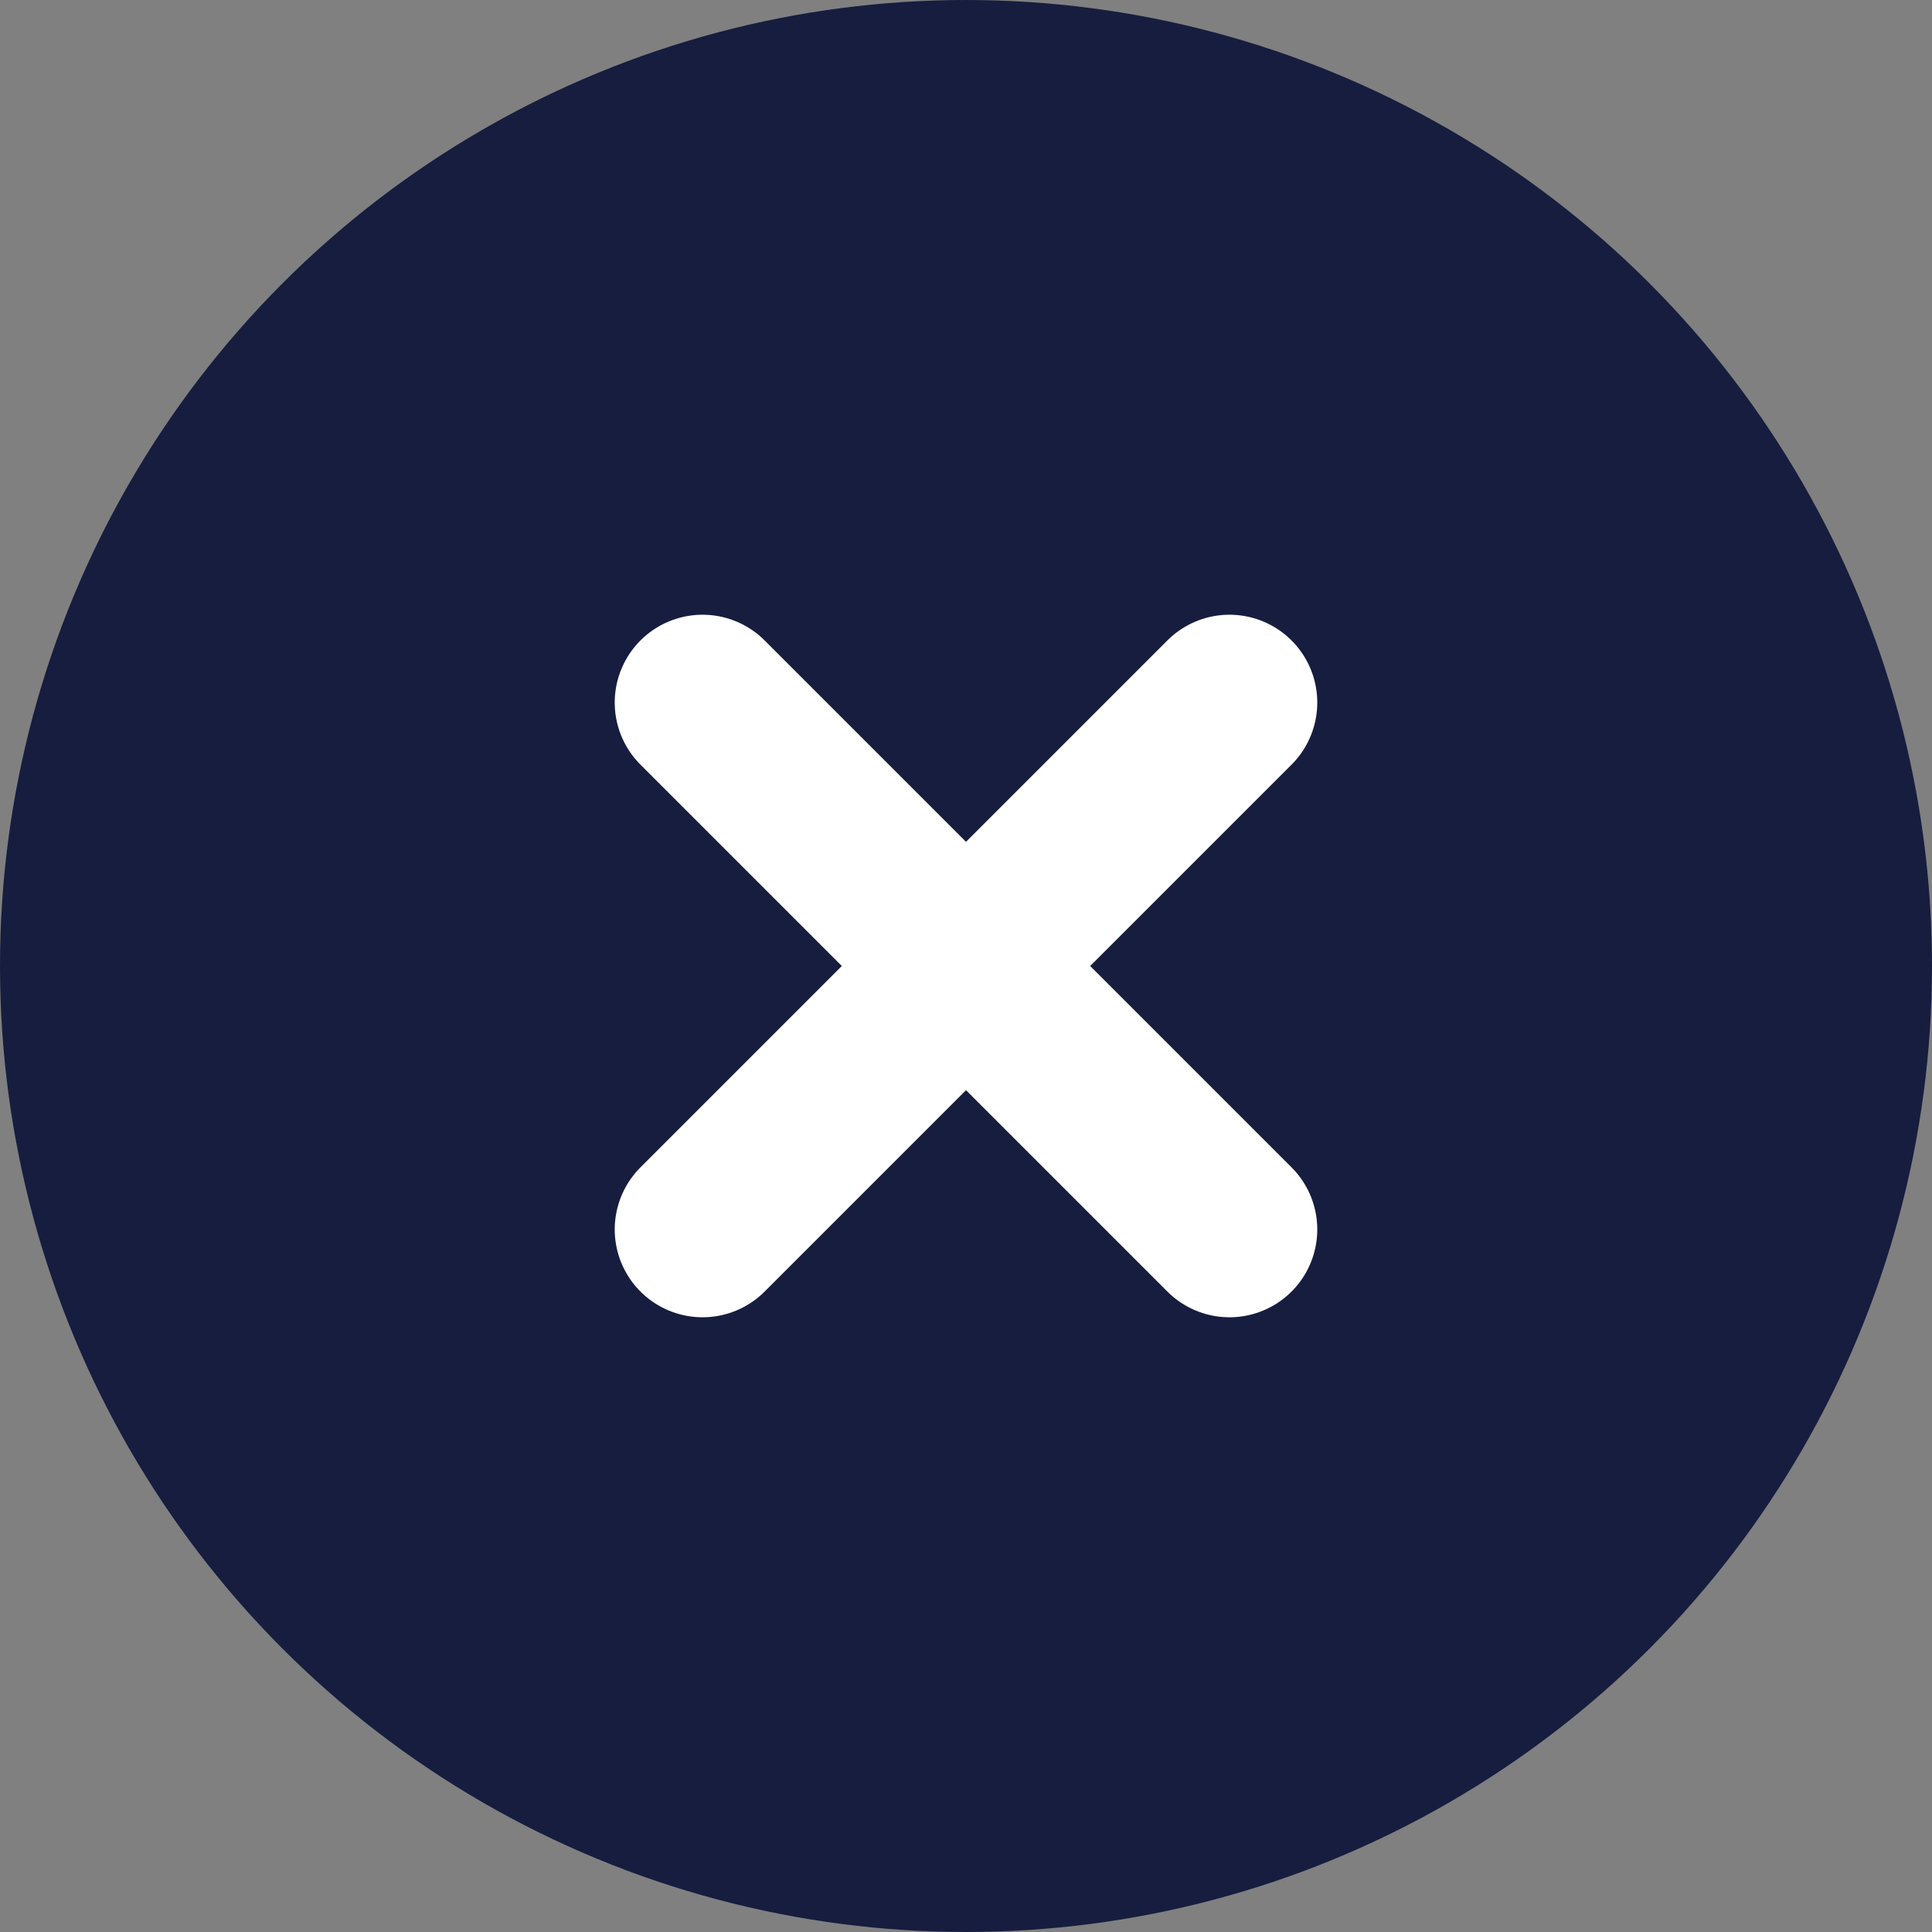
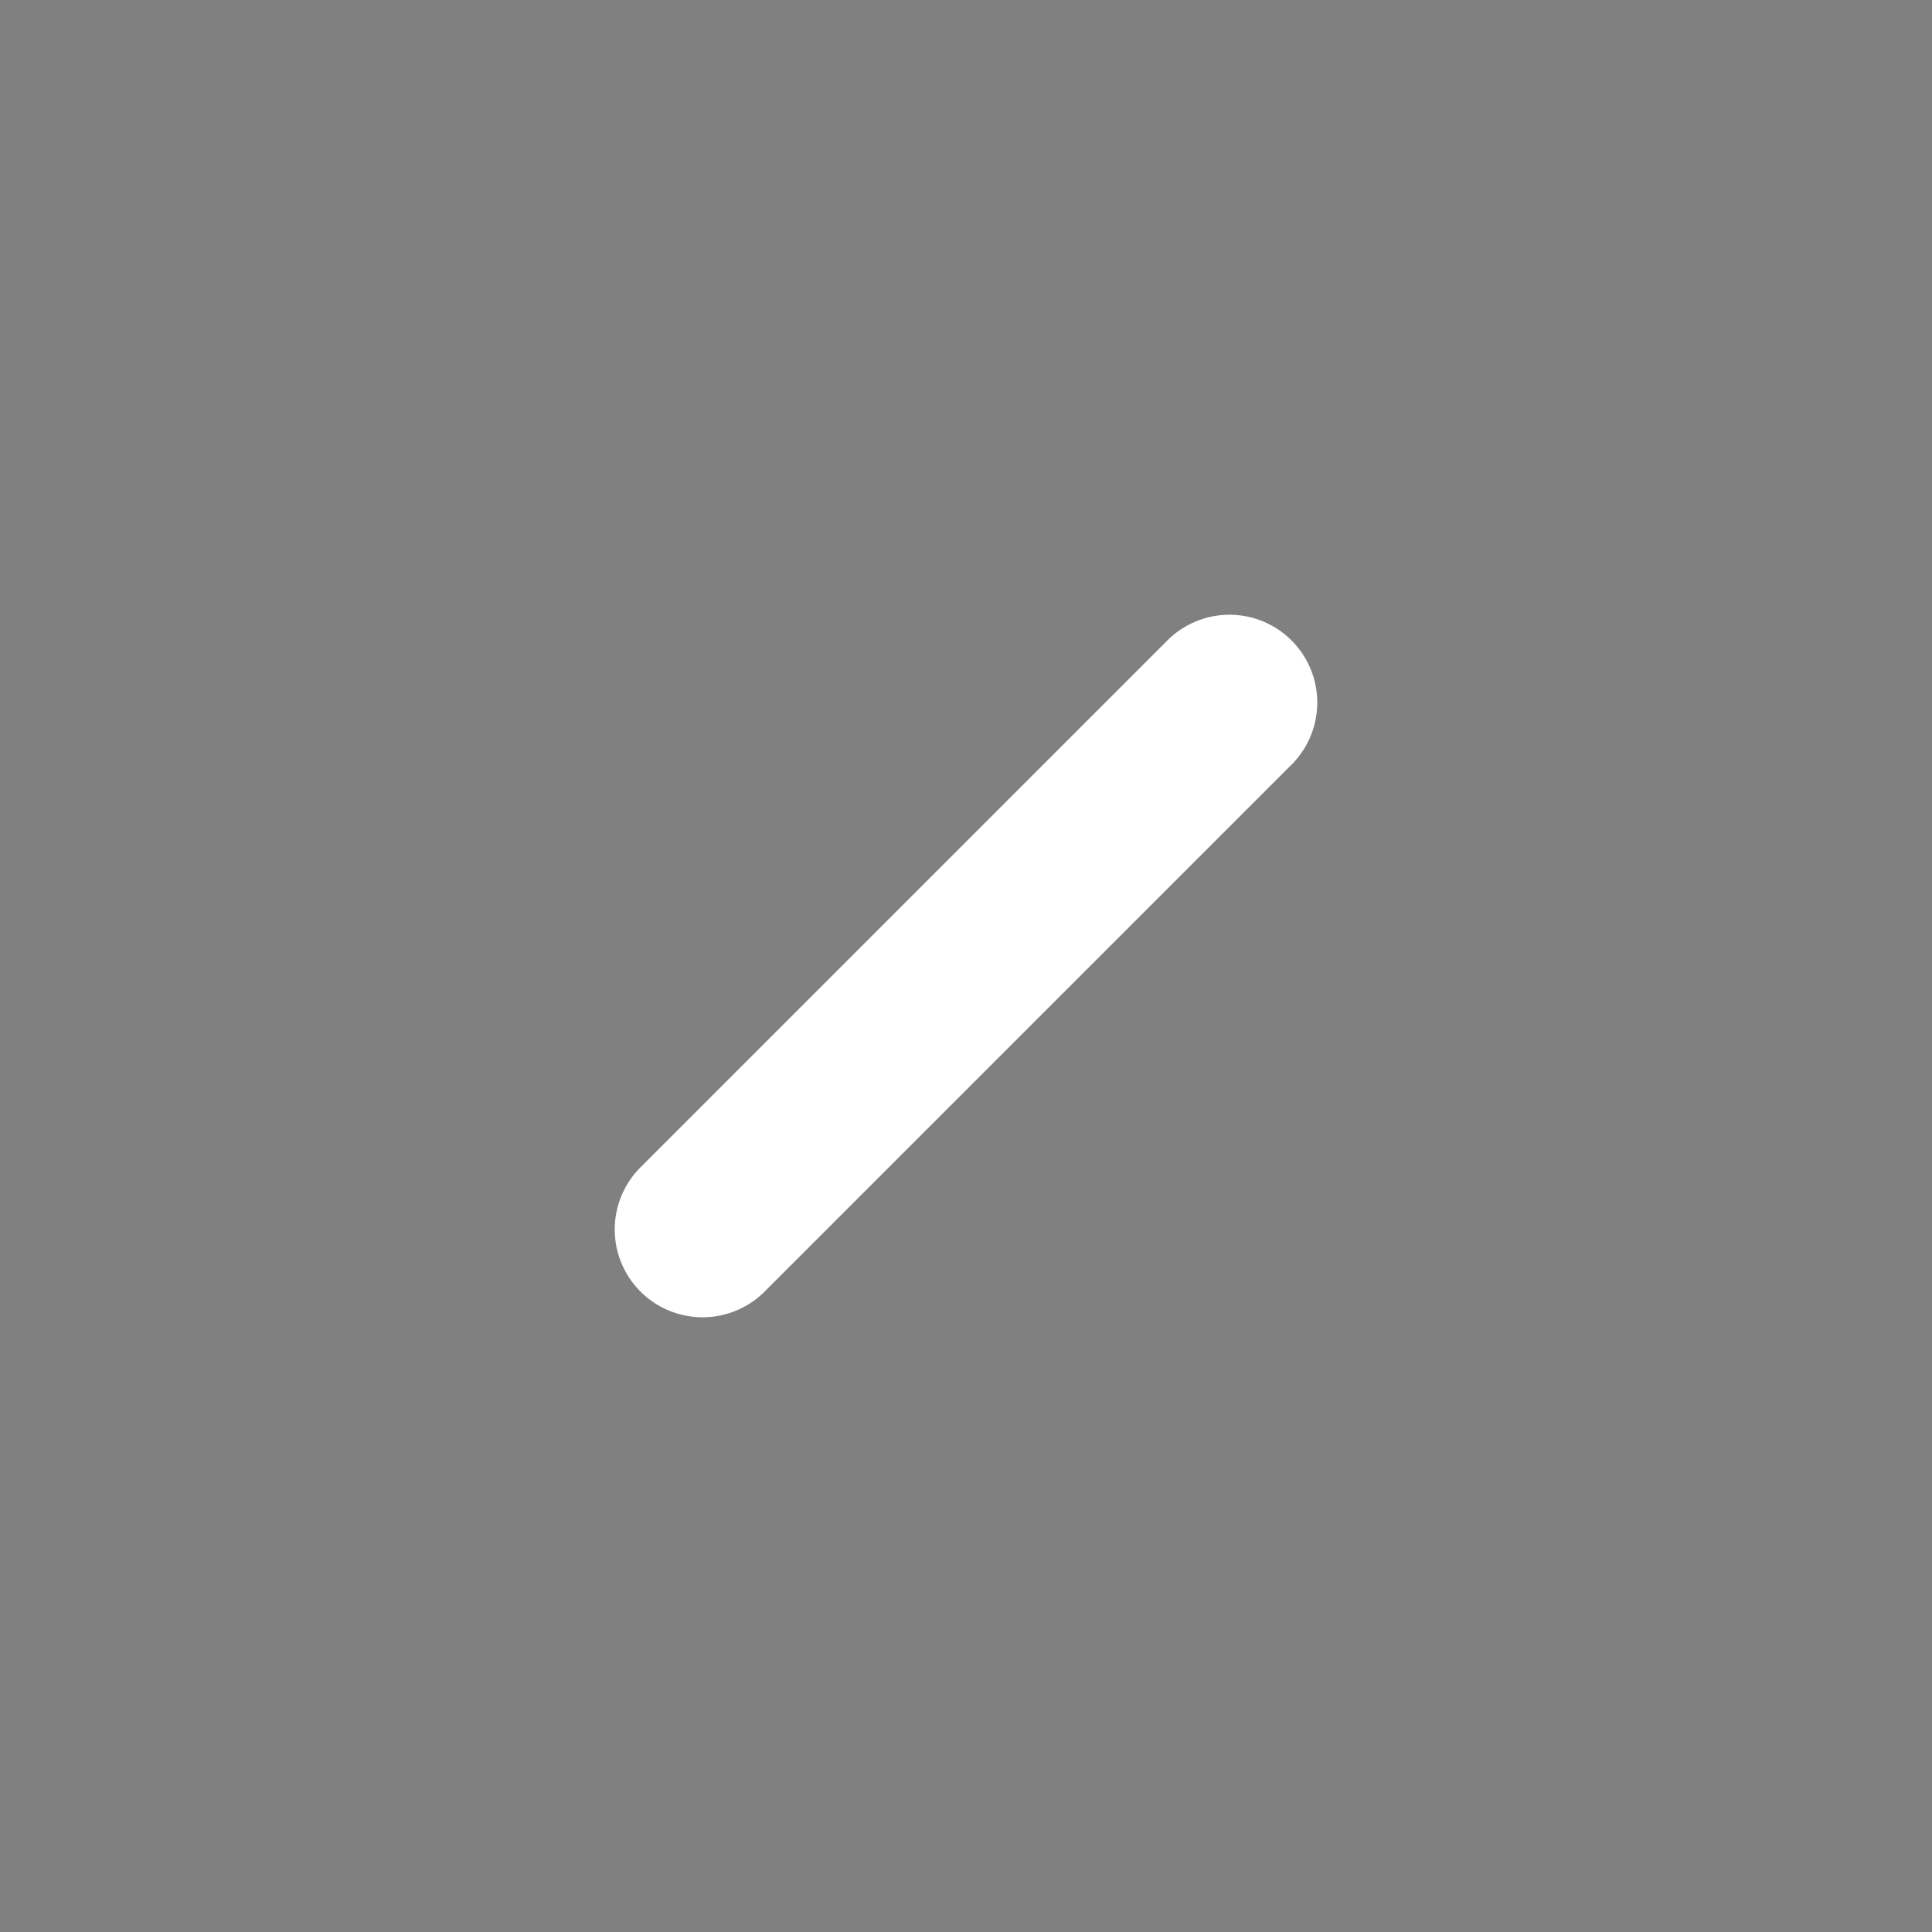
<svg xmlns="http://www.w3.org/2000/svg" width="22" height="22" viewBox="0 0 22 22" fill="none">
  <rect x="0" y="0" width="22" height="22" fill="#808080" stroke="none" />
-   <circle cx="11" cy="11" r="10.5" fill="#161D3F" stroke="#161D3F" />
-   <path d="M8 8L14 14" stroke="white" stroke-width="2" stroke-linecap="round" />
  <path d="M14 8L8 14" stroke="white" stroke-width="2" stroke-linecap="round" />
</svg>